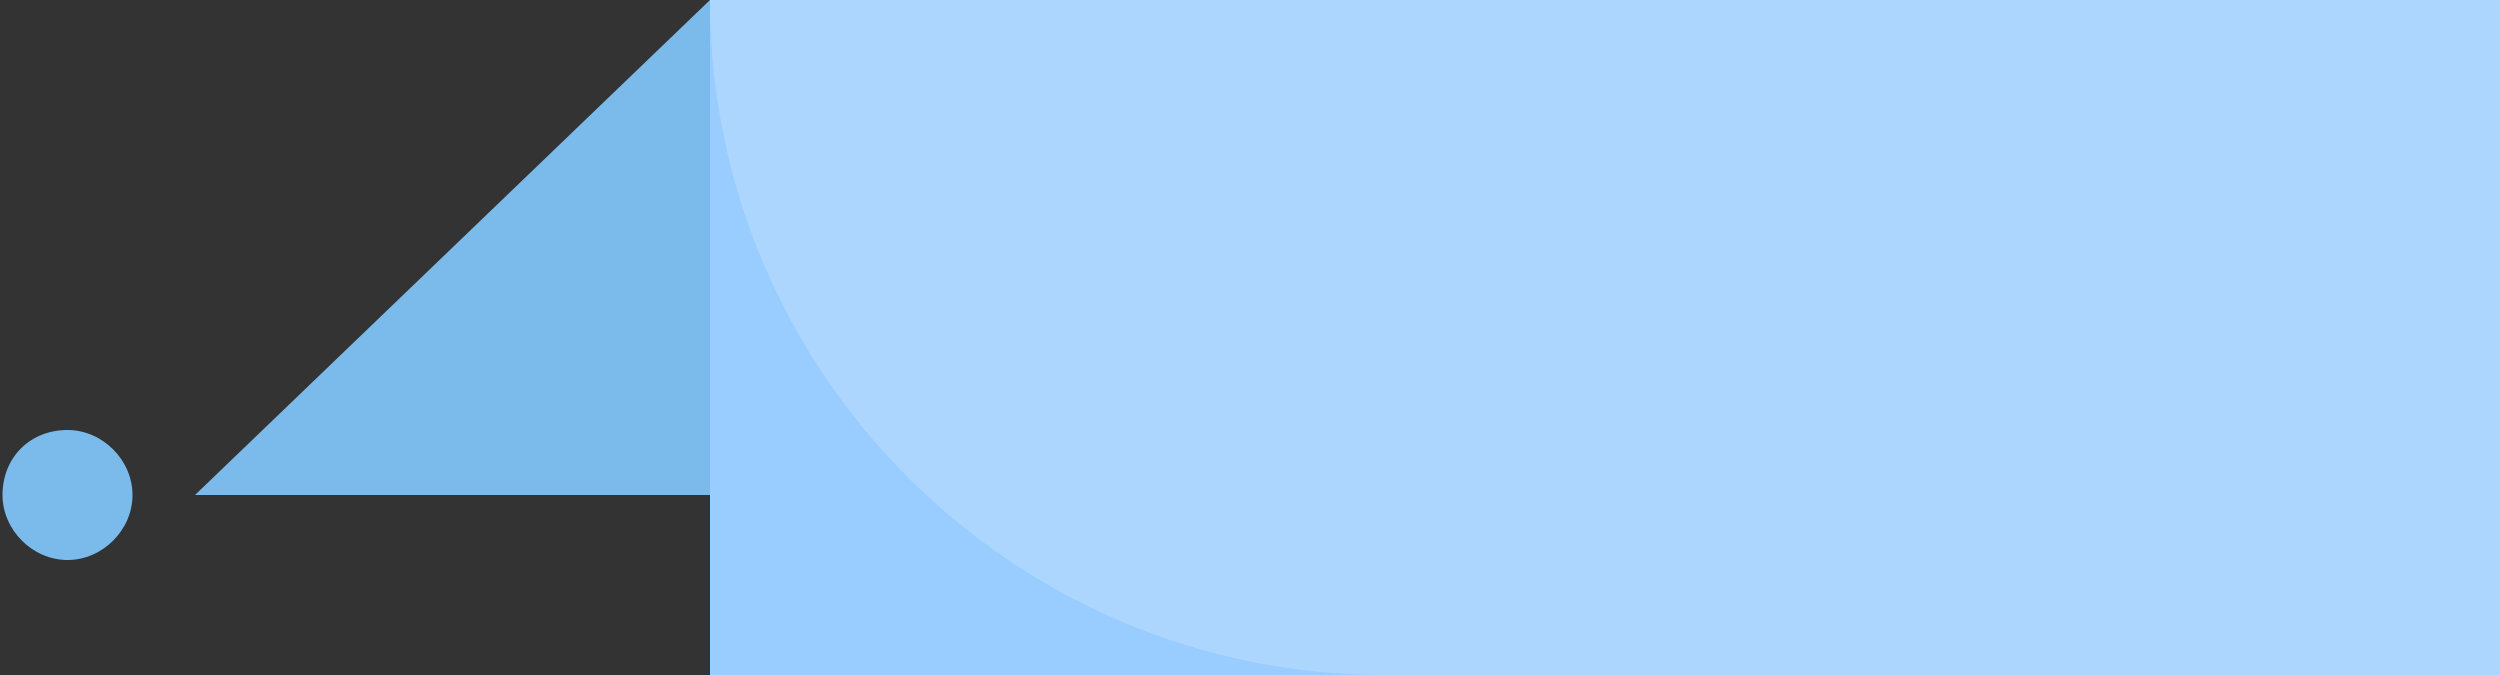
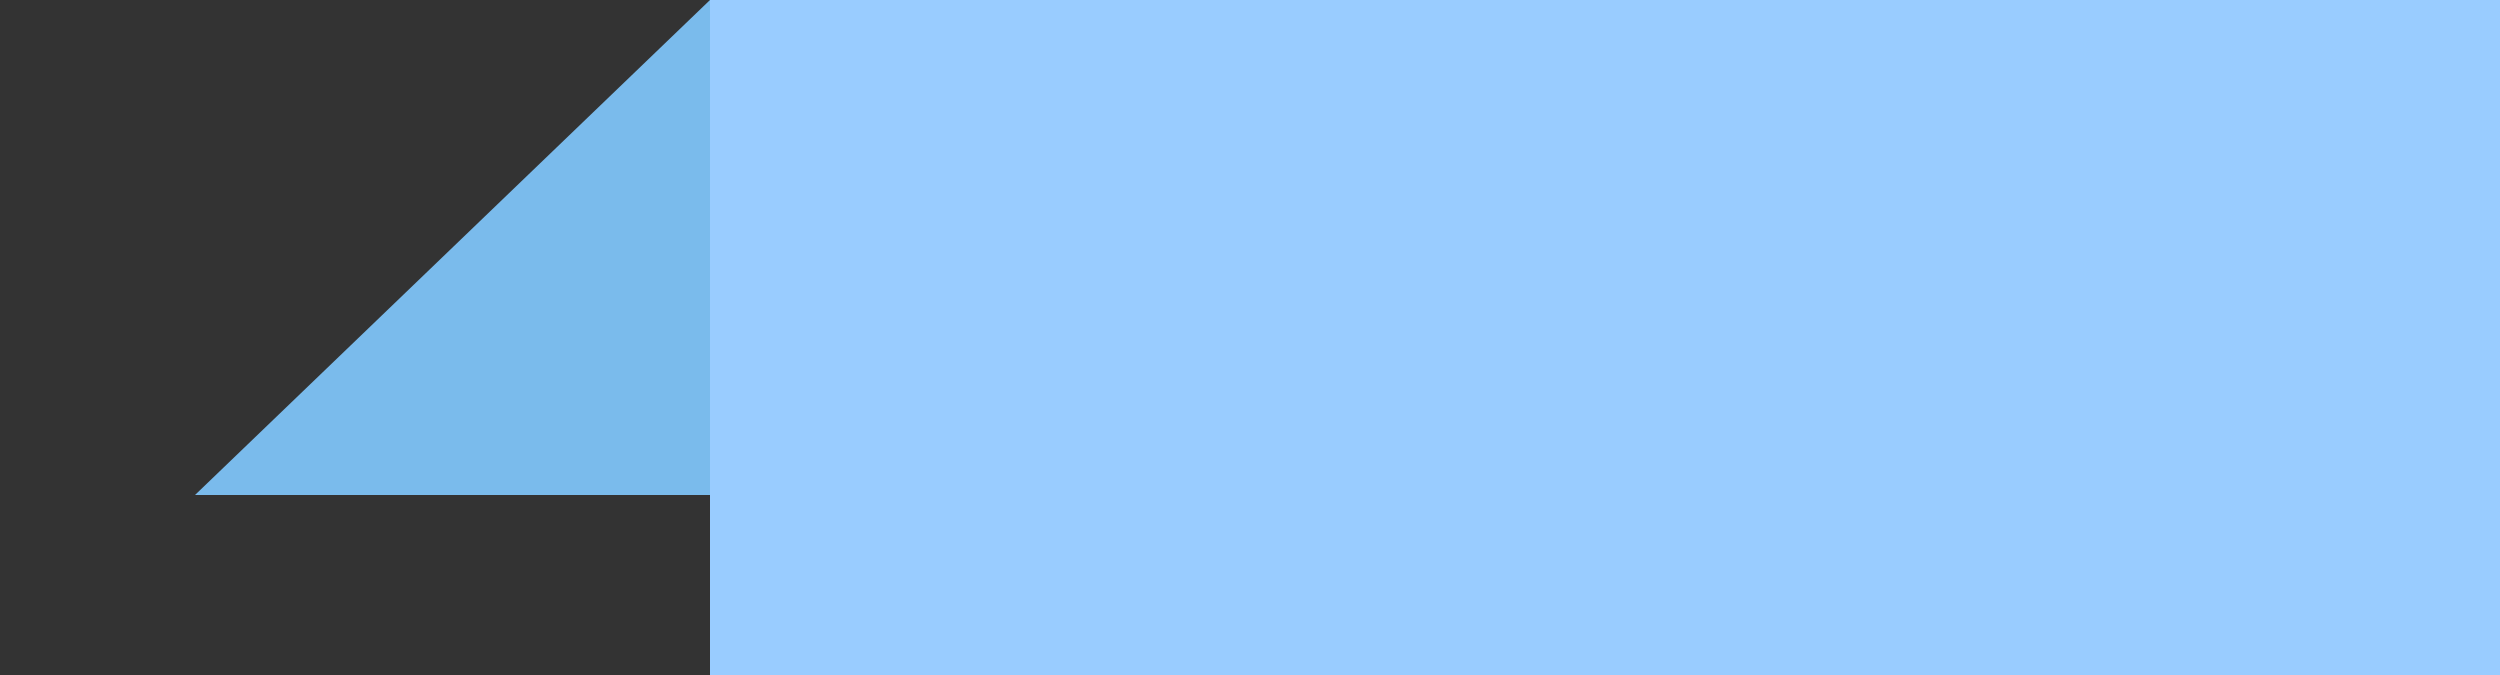
<svg xmlns="http://www.w3.org/2000/svg" version="1.1" id="레이어_1" x="0px" y="0px" viewBox="0 0 100 27" style="enable-background:new 0 0 100 27;" xml:space="preserve">
  <rect x="0" y="0" width="100" height="27" fill="#333333" stroke="none" />
  <style type="text/css">
	.st0{fill-rule:evenodd;clip-rule:evenodd;fill:#7ABBEC;}
	.st1{fill-rule:evenodd;clip-rule:evenodd;fill:#99CCFF;}
	.st2{opacity:0.2;fill-rule:evenodd;clip-rule:evenodd;fill:#FFFFFF;}
</style>
  <g>
    <g>
      <polygon class="st0" points="28.4,0 47.1,19.8 7.8,19.8   " />
      <rect x="28.4" y="0" class="st1" width="71.7" height="27" />
-       <path class="st2" d="M100.1,0v27H55.4c-14.9,0-27-12.1-27-27L100.1,0z" />
    </g>
-     <path class="st0" d="M0.1,19.8c0,1.4,1.2,2.6,2.6,2.6c1.4,0,2.6-1.2,2.6-2.6c0-1.4-1.2-2.6-2.6-2.6C1.2,17.2,0.1,18.3,0.1,19.8z" />
  </g>
</svg>